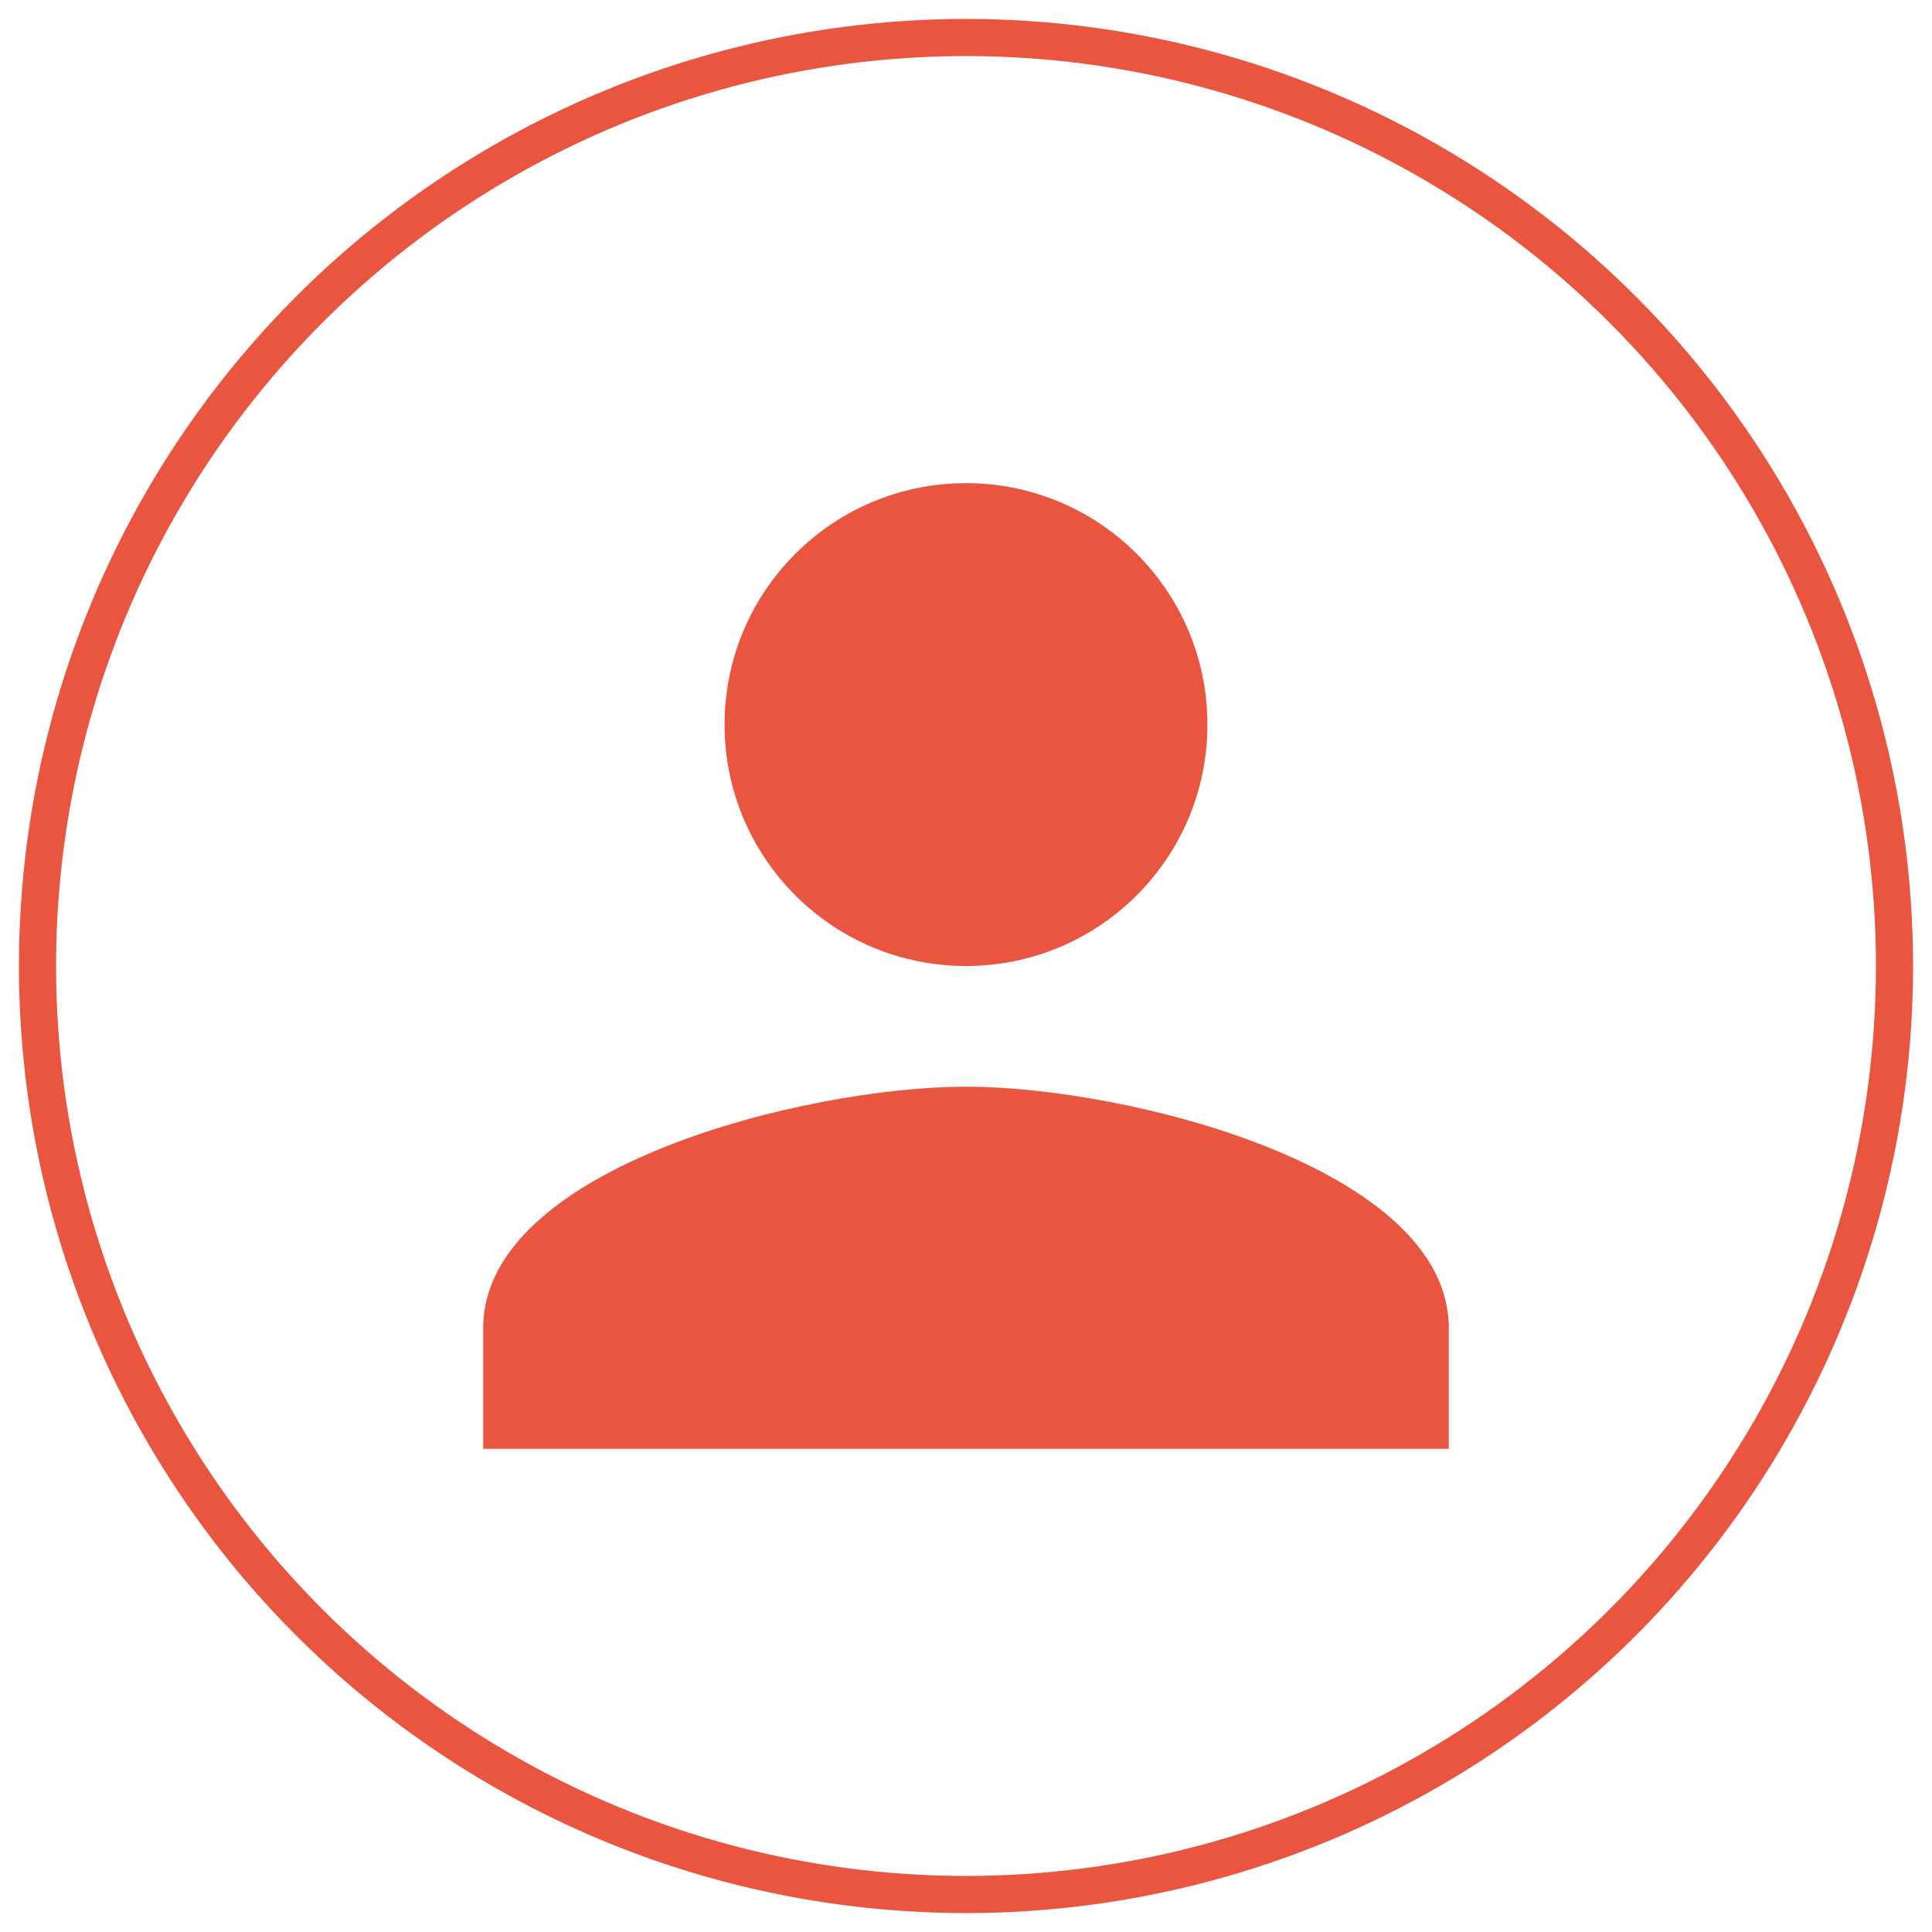
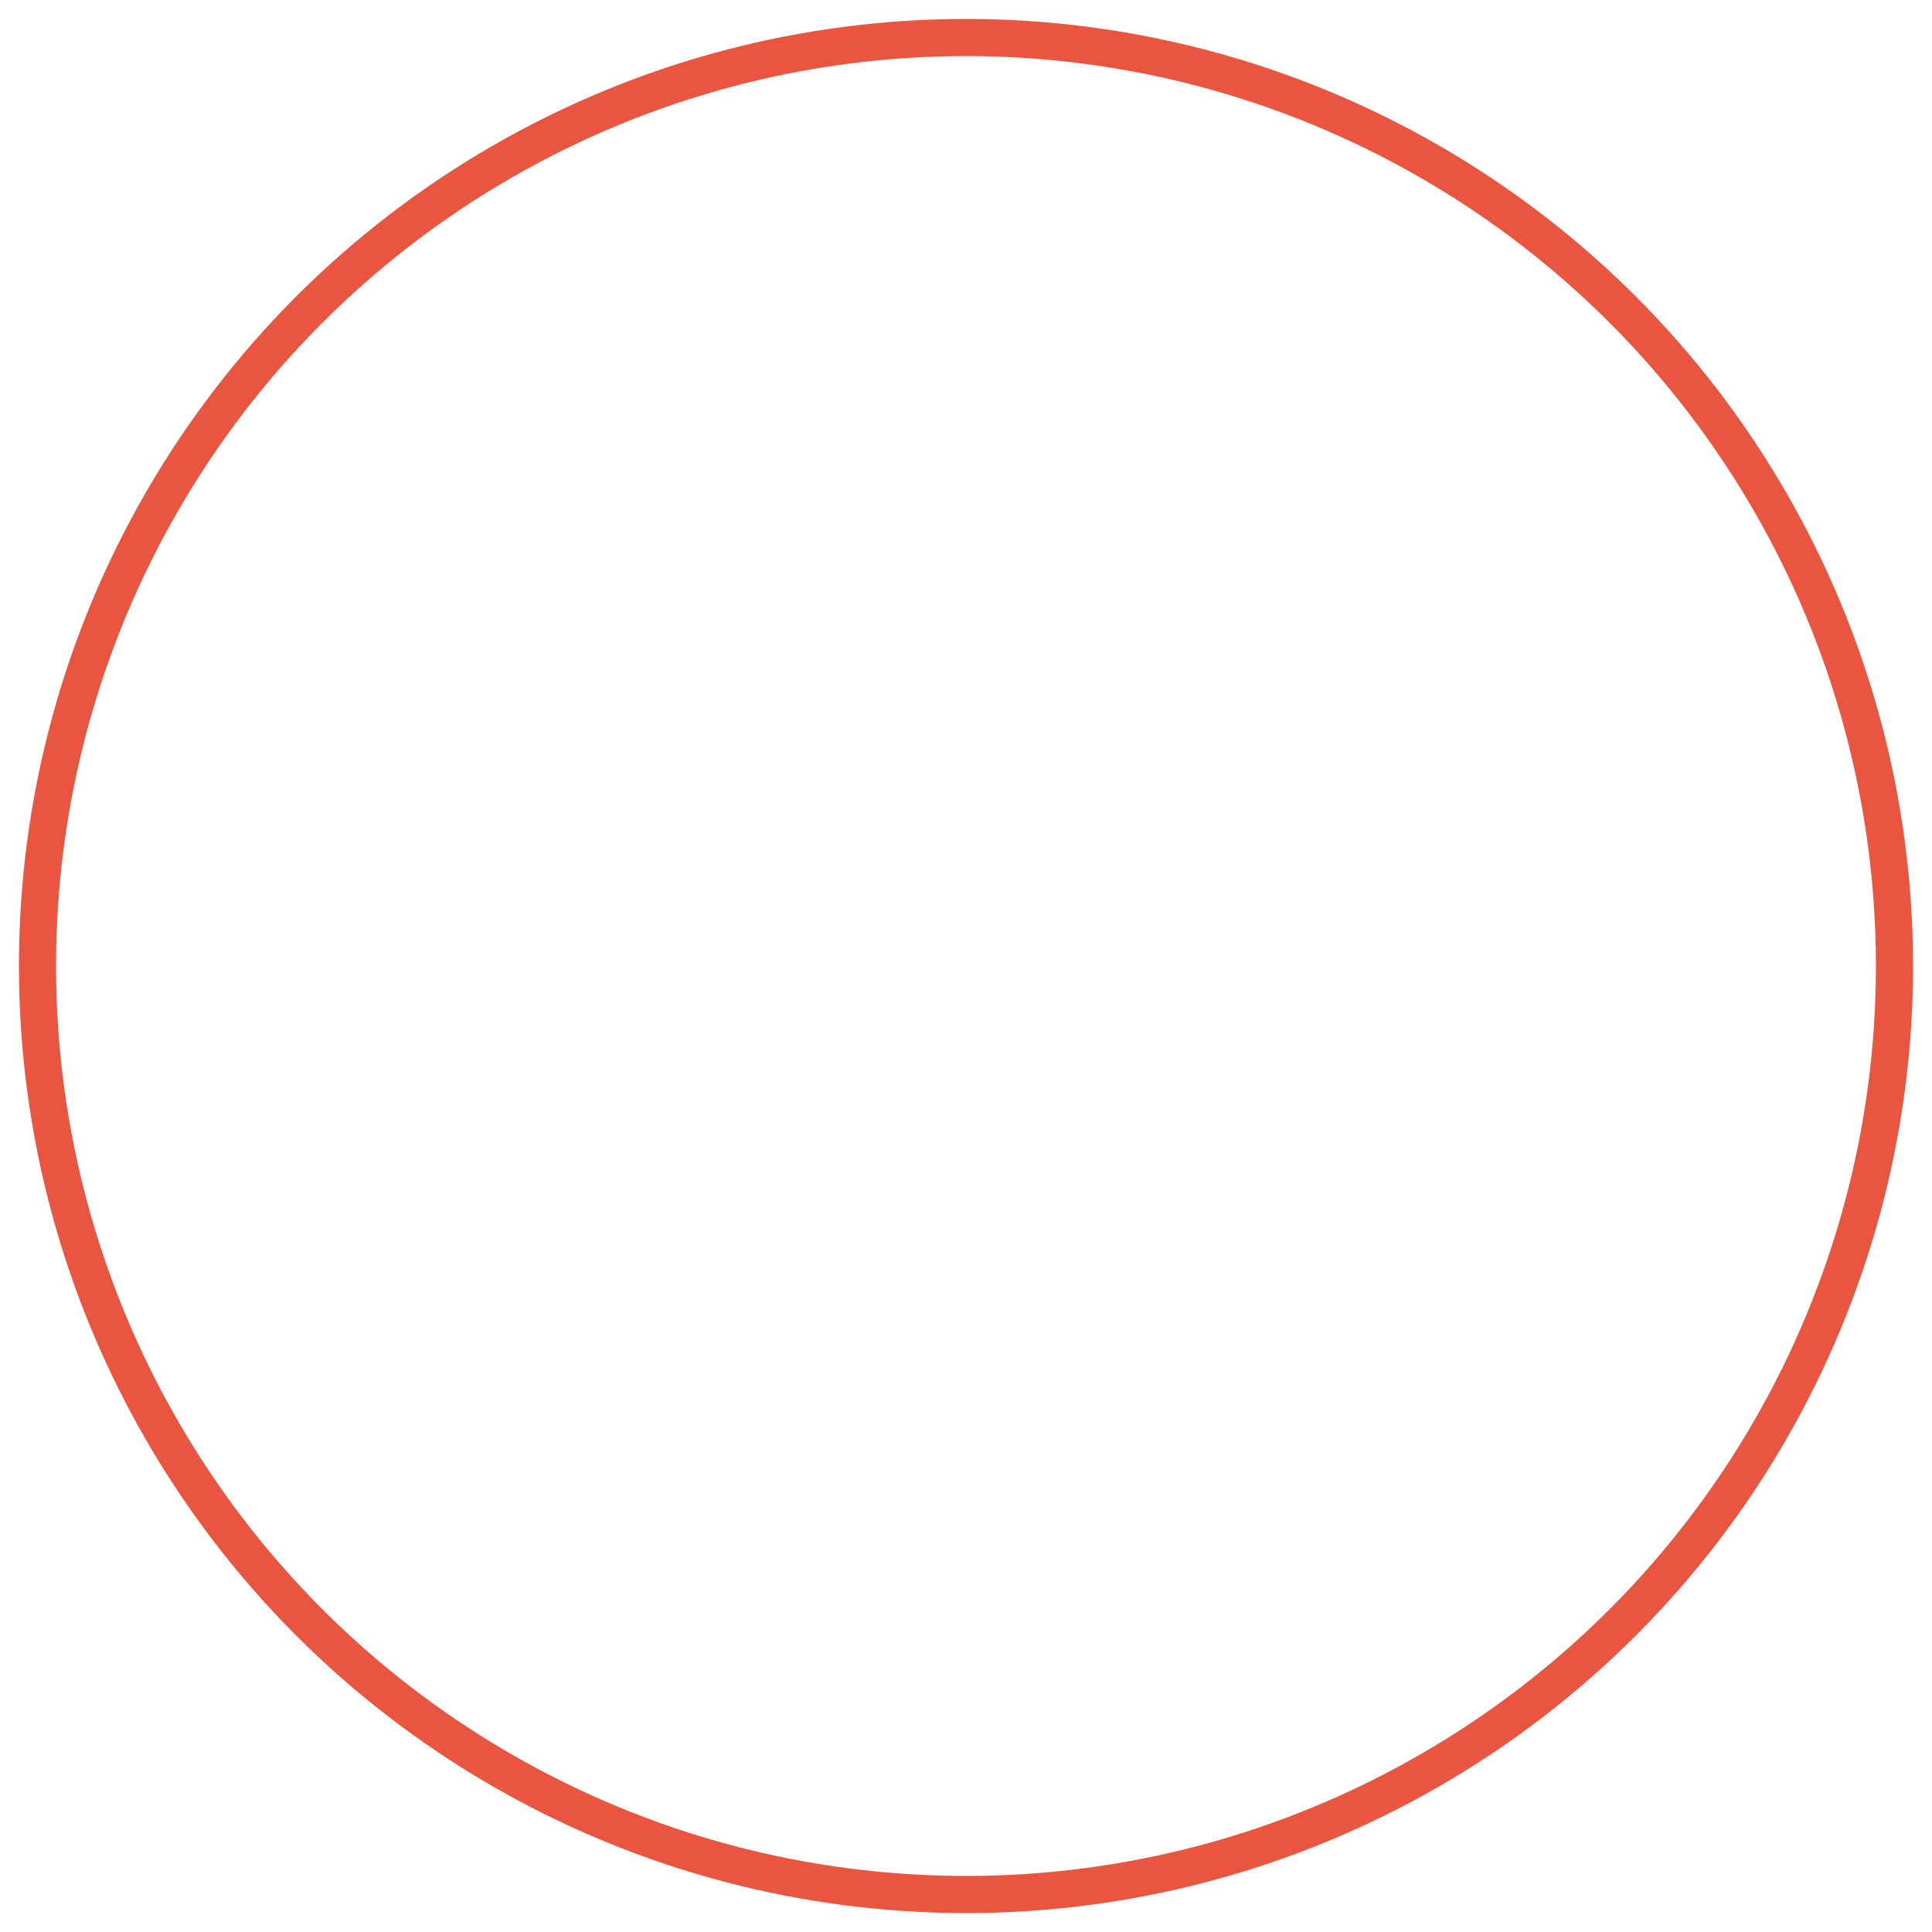
<svg xmlns="http://www.w3.org/2000/svg" xmlns:ns1="http://sodipodi.sourceforge.net/DTD/sodipodi-0.dtd" xmlns:ns2="http://www.inkscape.org/namespaces/inkscape" width="51" height="51" viewBox="0 0 51 51" fill="none" version="1.1" id="svg4" ns1:docname="logm.svg" ns2:version="0.92.3 (2405546, 2018-03-11)">
  <defs id="defs8" />
  <ns1:namedview pagecolor="#ffffff" bordercolor="#666666" borderopacity="1" objecttolerance="10" gridtolerance="10" guidetolerance="10" ns2:pageopacity="0" ns2:pageshadow="2" ns2:window-width="1920" ns2:window-height="1002" id="namedview6" showgrid="false" ns2:zoom="4.627451" ns2:cx="25.5" ns2:cy="25.5" ns2:window-x="0" ns2:window-y="0" ns2:window-maximized="1" ns2:current-layer="svg4" />
  <circle cx="25.5" cy="25.5" id="circle2" style="stroke:#ea5540;stroke-width:0.98" r="24.51" />
-   <path ns2:connector-curvature="0" style="fill:#ea5540;stroke-width:0.98" d="m 25.5,25.5 c 3.521,0 6.373,-2.852 6.373,-6.373 0,-3.521 -2.852,-6.373 -6.373,-6.373 -3.521,0 -6.373,2.852 -6.373,6.373 0,3.521 2.852,6.373 6.373,6.373 z m 0,3.186 c -4.254,0 -12.745,2.135 -12.745,6.373 v 3.186 h 25.49 v -3.186 c 0,-4.238 -8.491,-6.373 -12.745,-6.373 z" id="path2" />
</svg>